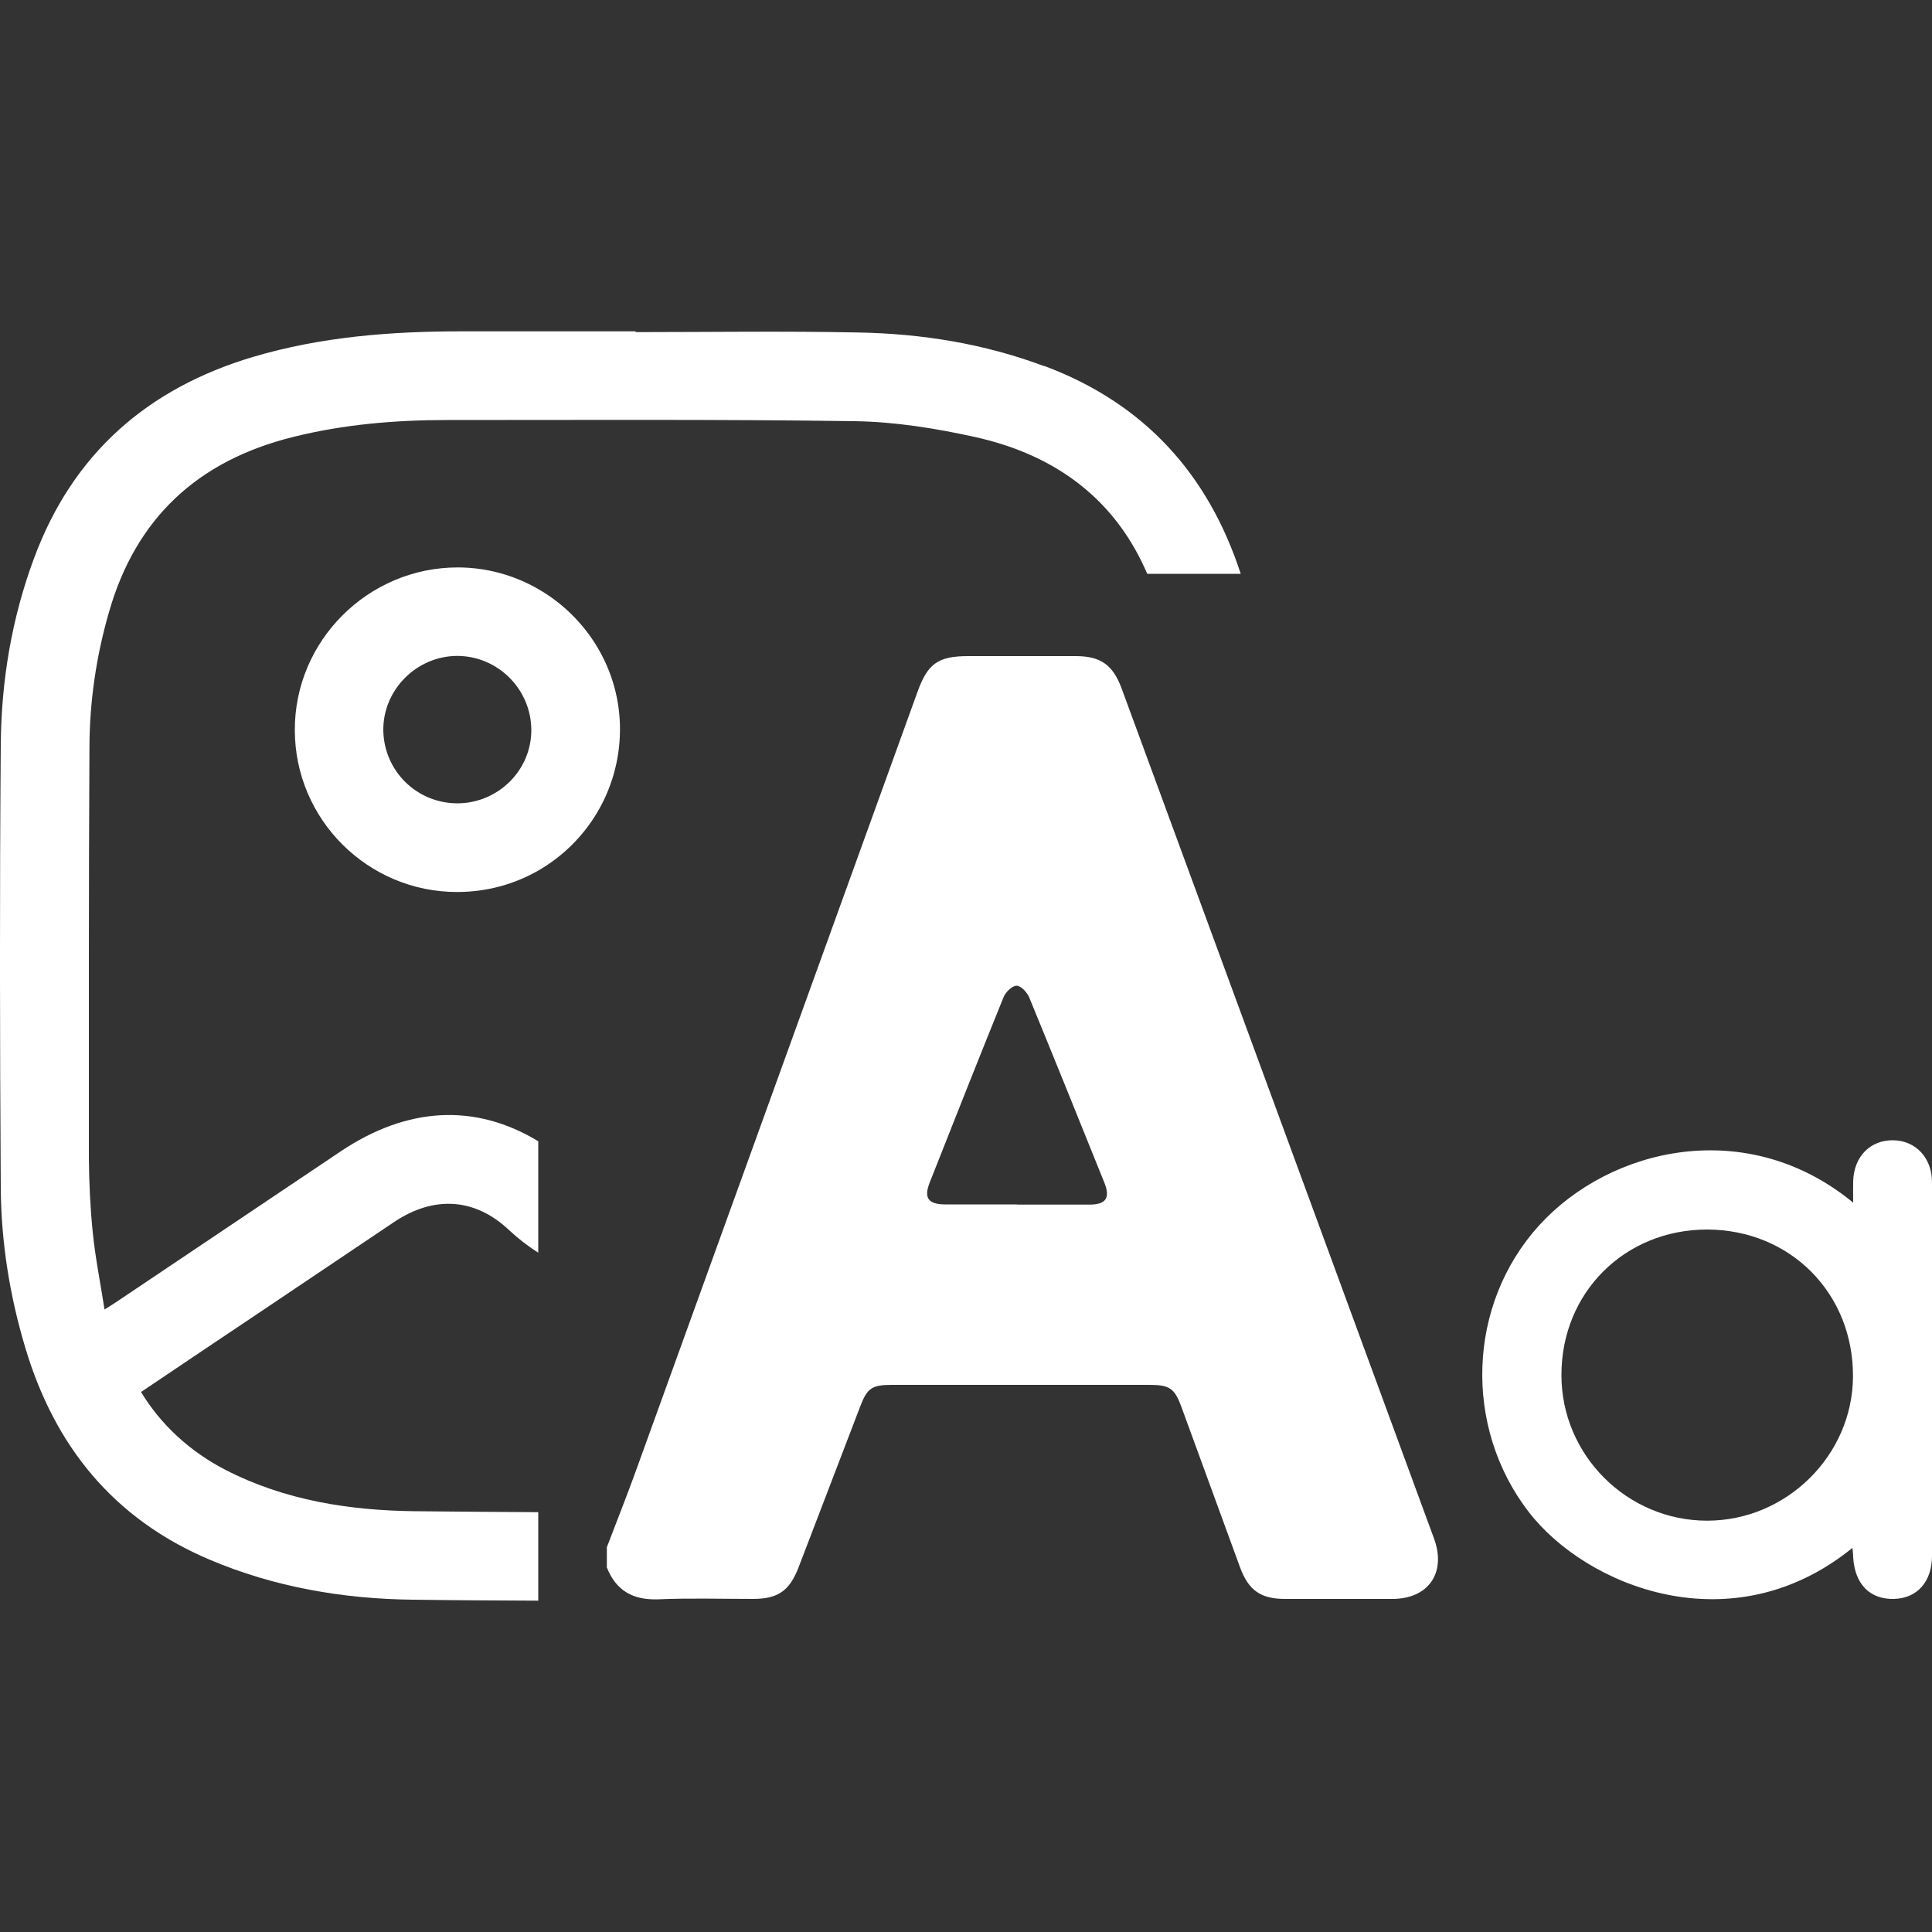
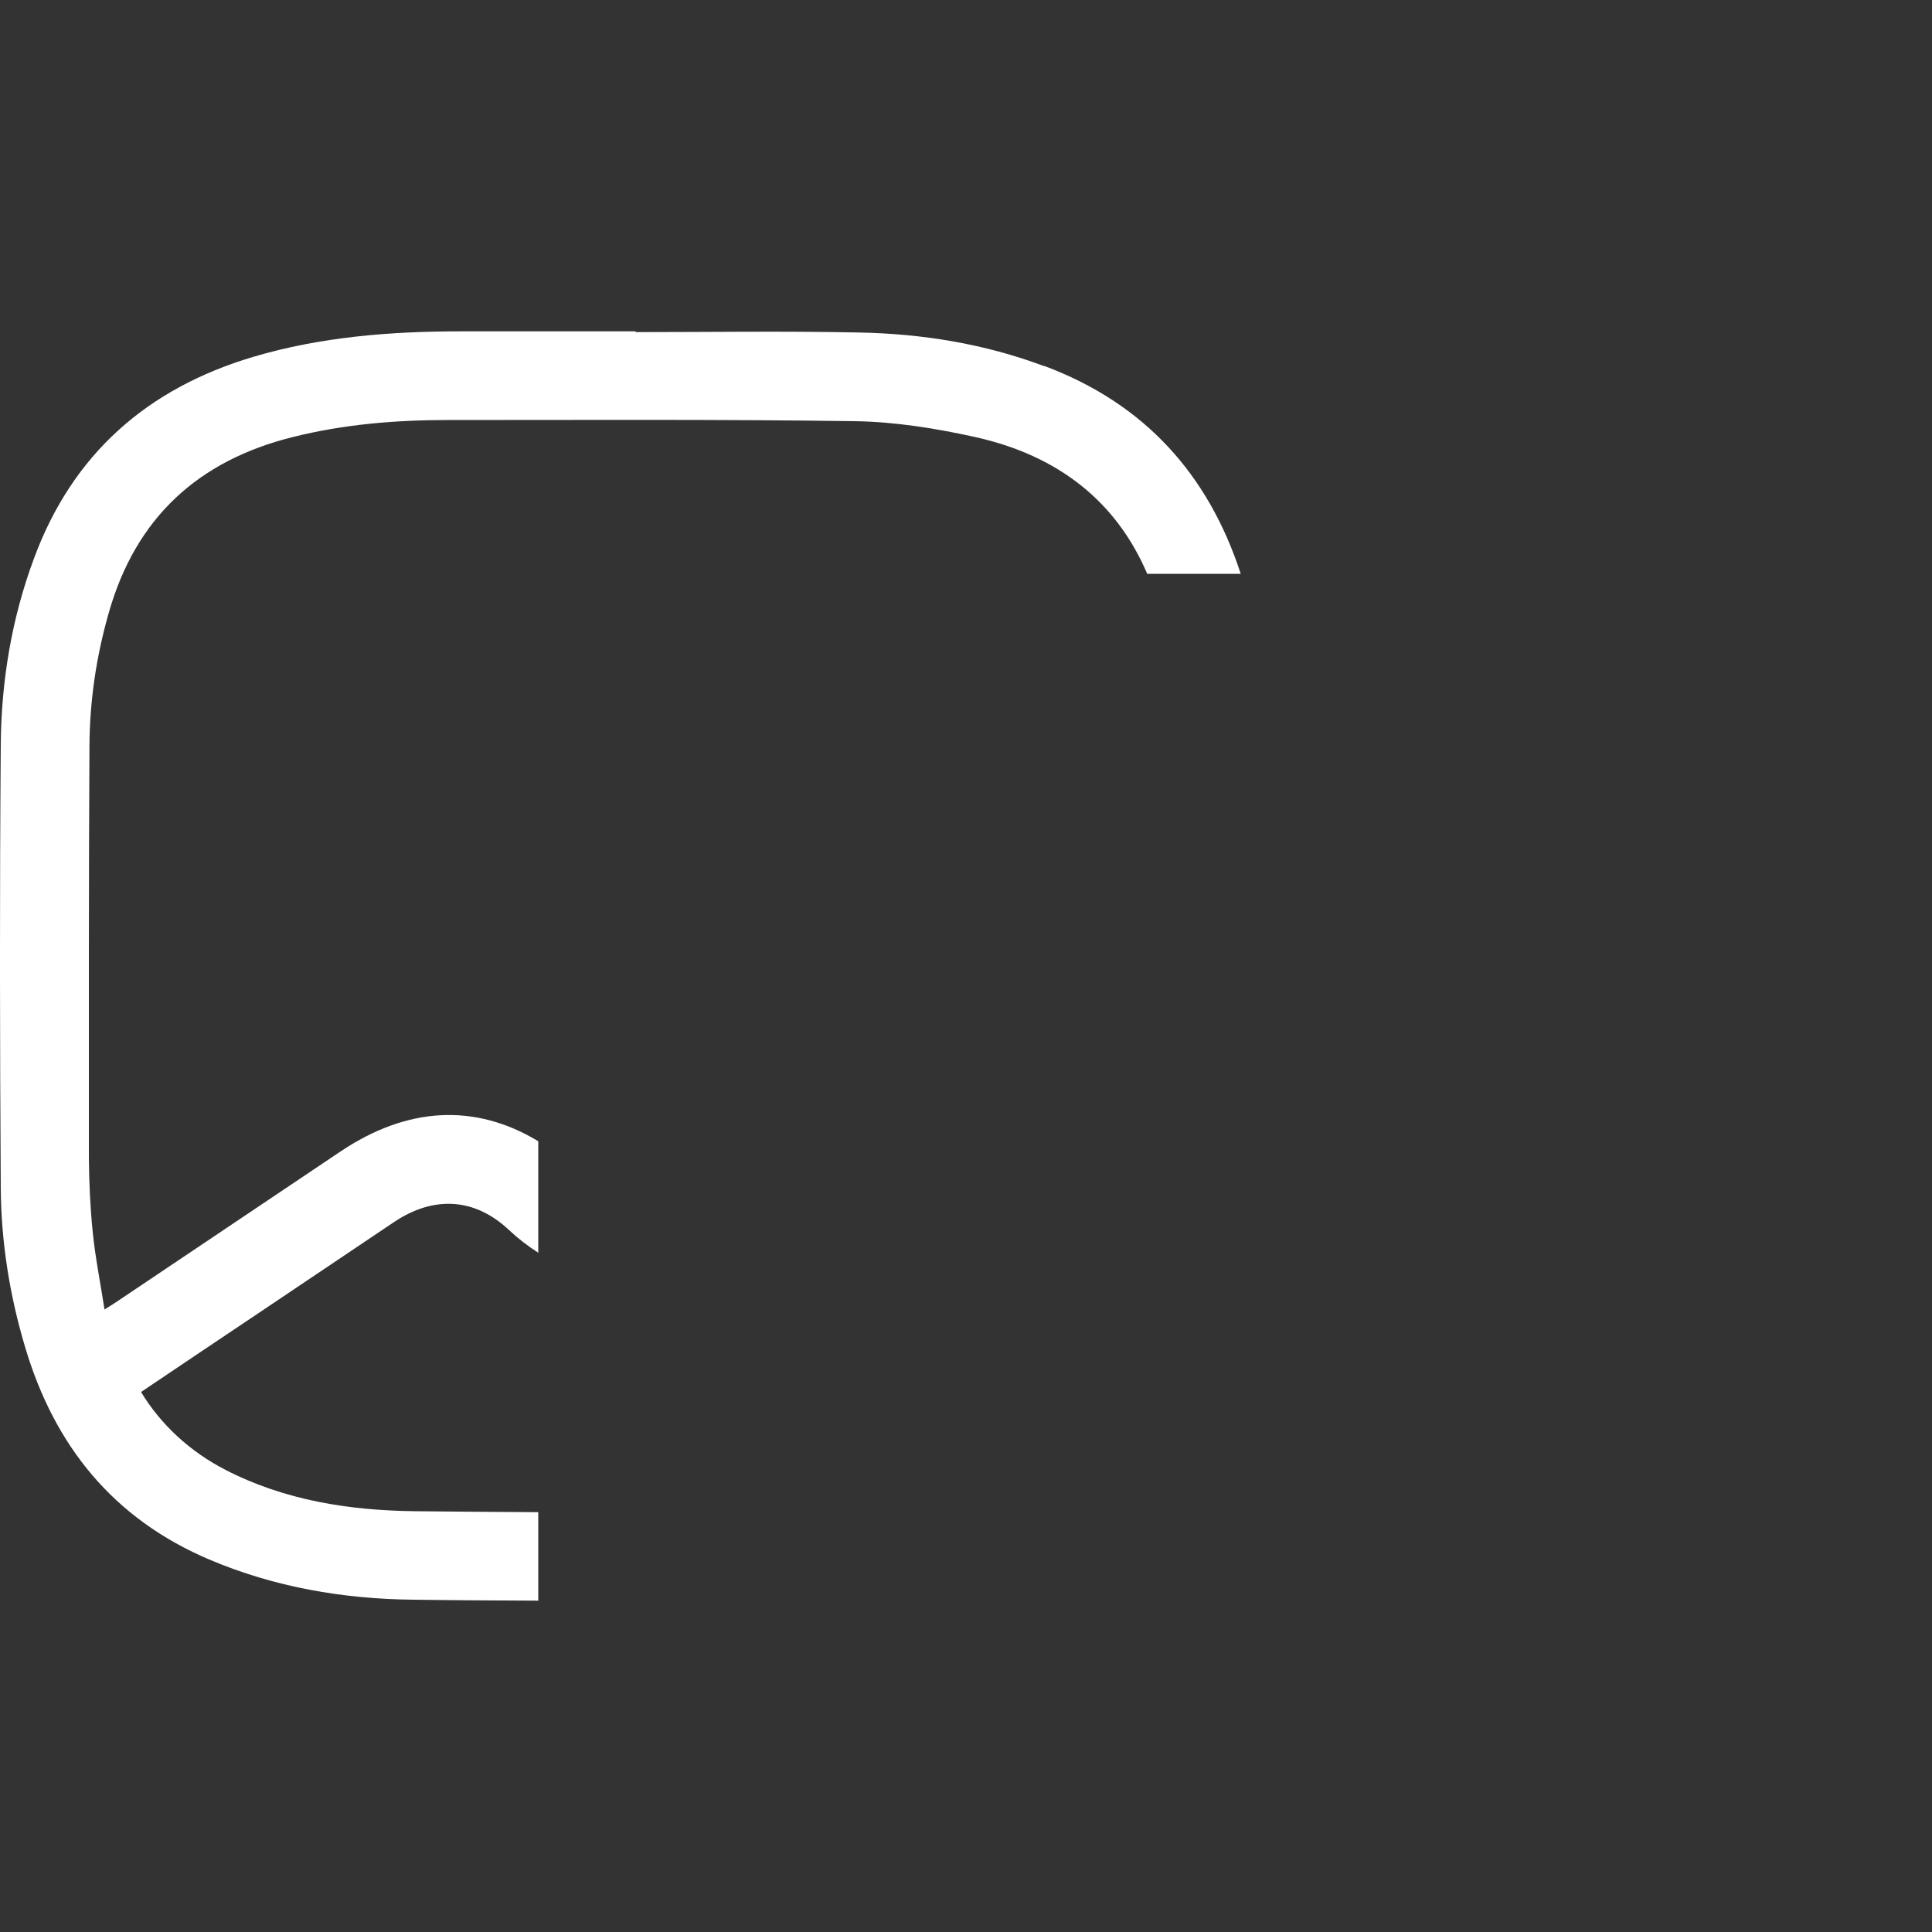
<svg xmlns="http://www.w3.org/2000/svg" version="1.1" viewBox="0 0 1000 1000">
  <rect x="0" y="0" width="1000" height="1000" fill="#333333" stroke="none" />
  <defs>
    <style> .cls-1 { fill: #ff0028; } .cls-2 { opacity: .4; } .cls-2, .cls-3 { display: none; } .cls-4 { fill: #fff; } </style>
  </defs>
  <g>
    <g id="_Слой_1" data-name="Слой_1" class="cls-3">
      <g id="_Слой_1-2" data-name="_Слой_1">
-         <path class="cls-1" d="M470.6,0h58.6c2.5.6,5,1.4,7.5,1.6,78.2,5.5,151.3,27.9,218,68.8,129.4,79.3,209.1,193.7,237,343.3,3.5,18.7,5.2,37.8,7.8,56.7v58.5c-.6,3.5-1.3,6.9-1.8,10.4-3.1,21.5-4.9,43.3-9.5,64.5-26.1,120-87.7,218.3-185.4,292.3-121.6,92.1-258.5,122.7-407.8,91.5-119.5-24.9-216.6-87.5-291-184.2C23.8,699.1-9.6,580.3,2.9,449.6c10.2-105.9,51.3-199.4,121.9-279.3C202.2,82.8,298.6,28.3,413.8,7.8c18.8-3.3,37.9-5.2,56.8-7.8ZM566.5,500.7c-4,3.3-7.2,5.5-10,8.2-54.5,54.4-109,108.9-163.5,163.4-3.4,3.4-6.9,6.9-9.8,10.8-13.4,17.8-10.2,42.8,7.2,56.8,18.2,14.6,40.5,12.2,59.3-6.6,66.3-66.2,132.5-132.4,198.7-198.6,23.9-23.9,24-46.3.3-70.1-65.8-65.8-131.5-131.5-197.3-197.2-3.2-3.2-6.5-6.4-10.1-9.2-20.2-15.4-49-9.1-61.2,13.2-9.7,17.8-6.2,36.2,10.5,52.9,55.6,55.7,111.3,111.3,166.9,166.9,2.5,2.5,4.9,5.1,8.9,9.3h0Z" />
-       </g>
+         </g>
    </g>
    <g id="_Слой_2" data-name="Слой_2">
      <g>
        <g>
-           <path class="cls-4" d="M314.2,800.6c4.8-12.6,9.8-25.2,14.4-37.8,48.8-134.9,97.5-269.8,146.3-404.7,5.3-14.7,10.7-18.5,26.3-18.5,18.5,0,37,0,55.6,0,12.8,0,19.2,4.5,23.7,16.6,54,146.8,107.9,293.6,161.8,440.3,6.4,17.6-3,31.1-21.6,31.1-18.5,0-37,0-55.6,0-12.5,0-18.8-4.4-23.2-16.2-10.1-27.6-20.2-55.2-30.3-82.9-3.6-9.9-6.1-11.7-16.8-11.7-44.4,0-88.8,0-133.2,0-10.3,0-12.8,1.7-16.4,11.3-10.6,27.7-21.2,55.3-31.8,83-4.7,12.3-10.7,16.5-23.7,16.5-16.3,0-32.6-.5-48.9.2-13.1.5-21.9-4.4-26.7-16.5,0-3.6,0-7.1,0-10.7ZM526.5,623.5c12.5,0,25,0,37.4,0,8.6,0,10.9-3.5,7.7-11.4-12.9-32-25.8-64-38.9-95.9-1.1-2.6-4.3-6-6.5-6-2.3,0-5.6,3.2-6.7,5.8-13,32-25.6,64-38.3,96.1-3.1,7.9-.8,11.2,7.8,11.3,12.5,0,25,0,37.4,0Z" />
-           <path class="cls-4" d="M958.8,801.2c-62.4,50.7-137.9,19.9-167.6-18.7-33.8-43.9-31.8-107.3,5.5-148.3,36.9-40.5,107.8-56.8,162.5-11.7,0-4.3-.1-7.8,0-11.2.4-12.8,9-21.4,21-21.1,11.5.3,19.8,9.2,19.8,21.7,0,64.5,0,129,0,193.4,0,13.4-7.7,22-19.7,22.3-12.5.3-20.3-7.7-21.1-21.6,0-1.5-.2-3-.4-4.8ZM808.2,711.8c0,41.4,34,75.3,75.4,75.3,41.1,0,75.3-33.8,75.5-74.6.2-43.1-32.4-76-75.5-76.1-42.7,0-75.5,32.7-75.4,75.4Z" />
-         </g>
+           </g>
        <g>
          <path class="cls-4" d="M540.4,189.5c-30.9-11.6-63.2-16.8-96-17.4-38.5-.8-76.9-.2-115.4-.2v-.4c-30.1,0-60.2,0-90.3,0-36.4,0-72.5,2.8-107.6,13.2-54.8,16.3-93.5,50.2-113.5,104.3C6.1,319.9.7,352.2.4,385c-.6,76.7-.5,153.4,0,230,.2,28,4.6,55.6,12.7,82.6,15.2,50.9,45.6,88.5,95.2,109.6,33.7,14.3,69.2,20.4,105.4,20.8,21.6.3,43.3.4,64.9.5v-45.8c-21.3-.1-42.7-.3-64-.5-33.8-.4-67.1-5.6-97.7-21.3-18.5-9.5-33.6-23.4-43.9-40.4,21.1-14.2,41.9-28.2,62.7-42.1,22.8-15.3,45.6-30.6,68.3-45.9,20.3-13.6,41.6-12.7,59.5,4.2,4.8,4.5,9.9,8.4,15.1,11.7v-57.7c-32.6-19.7-67.7-18-102.5,5.4-37.9,25.4-75.7,50.8-113.5,76.2-2.3,1.6-4.7,3.1-8.5,5.5-2.2-14.2-4.8-27-6.1-40-1.3-12.8-1.9-25.7-2-38.6,0-70.9-.1-141.9.3-212.8.1-23.4,3.5-46.6,10-69.2,13.9-49.1,46.2-78.8,95.3-91,26.4-6.6,53.1-8.8,80.2-8.8,70.2,0,140.4-.4,210.6.6,20.8.3,41.9,3.7,62.3,8.2,43.7,9.7,73.3,33.9,89.1,70.8h48.4c-16.8-51.5-49.8-88.2-101.7-107.6Z" />
-           <path class="cls-4" d="M278.6,304.9c-12.3-7.1-26.6-11.2-41.7-11.2-46.4,0-84.5,38-84.3,84.3.1,46.2,37.8,83.7,84,83.7,15.3,0,29.6-4,42-11.1,25.1-14.4,42-41.4,42.3-72.4.3-31.2-16.9-58.7-42.3-73.3ZM237,415.8c-21.2.1-38.3-16.7-38.6-37.8-.2-20.9,17.1-38.3,38-38.5,21-.1,38.3,16.9,38.6,37.9.3,21-16.9,38.2-38,38.4Z" />
        </g>
      </g>
      <path class="cls-2" d="M1449.4,399.8v1200.5H192v-903.5c27.1,0,54.3,0,81.4,0,16.2,0,32.2-1.3,48.1-5,20-4.7,38.1-12.9,52.4-28.2,17.7-18.9,25.2-42.3,27.6-67.2,1.8-18.8,1.7-37.8,2-56.7.3-25.4,0-50.7,0-76.1,0-20.5-1.5-40.8-7.3-60.6-.3-1.1-.7-2.2-1-3.2h1054.2Z" />
    </g>
  </g>
</svg>